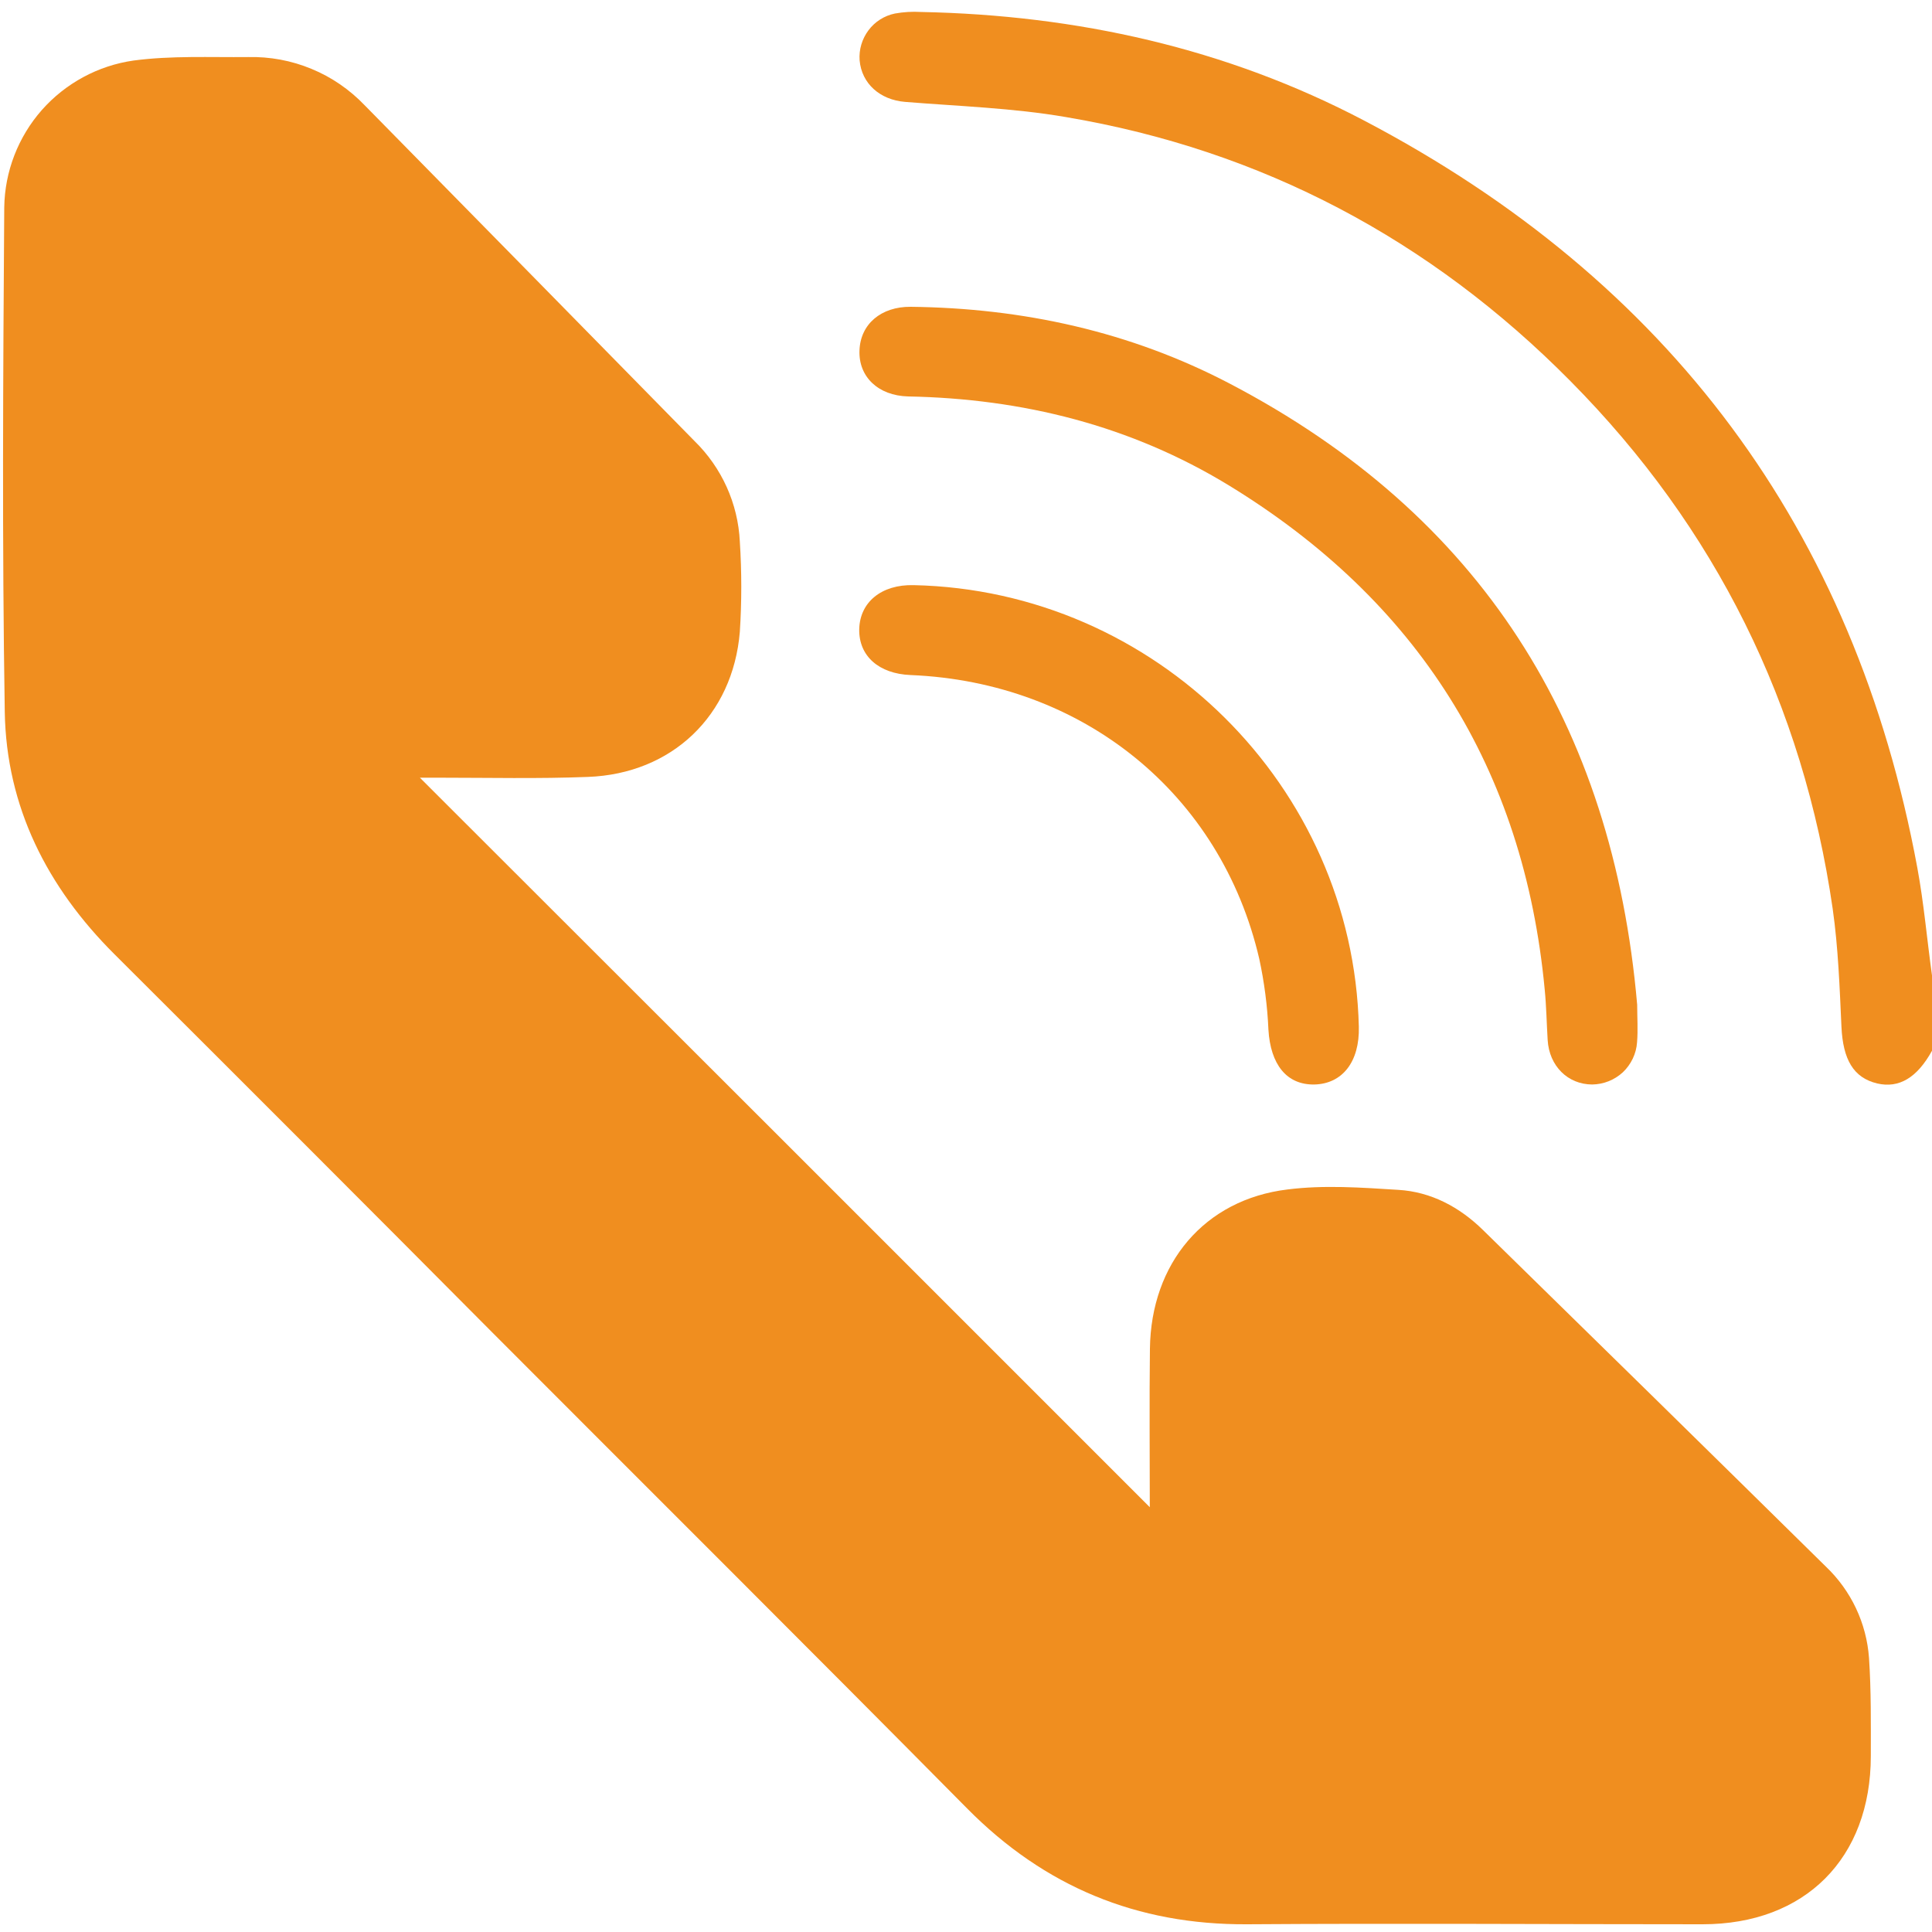
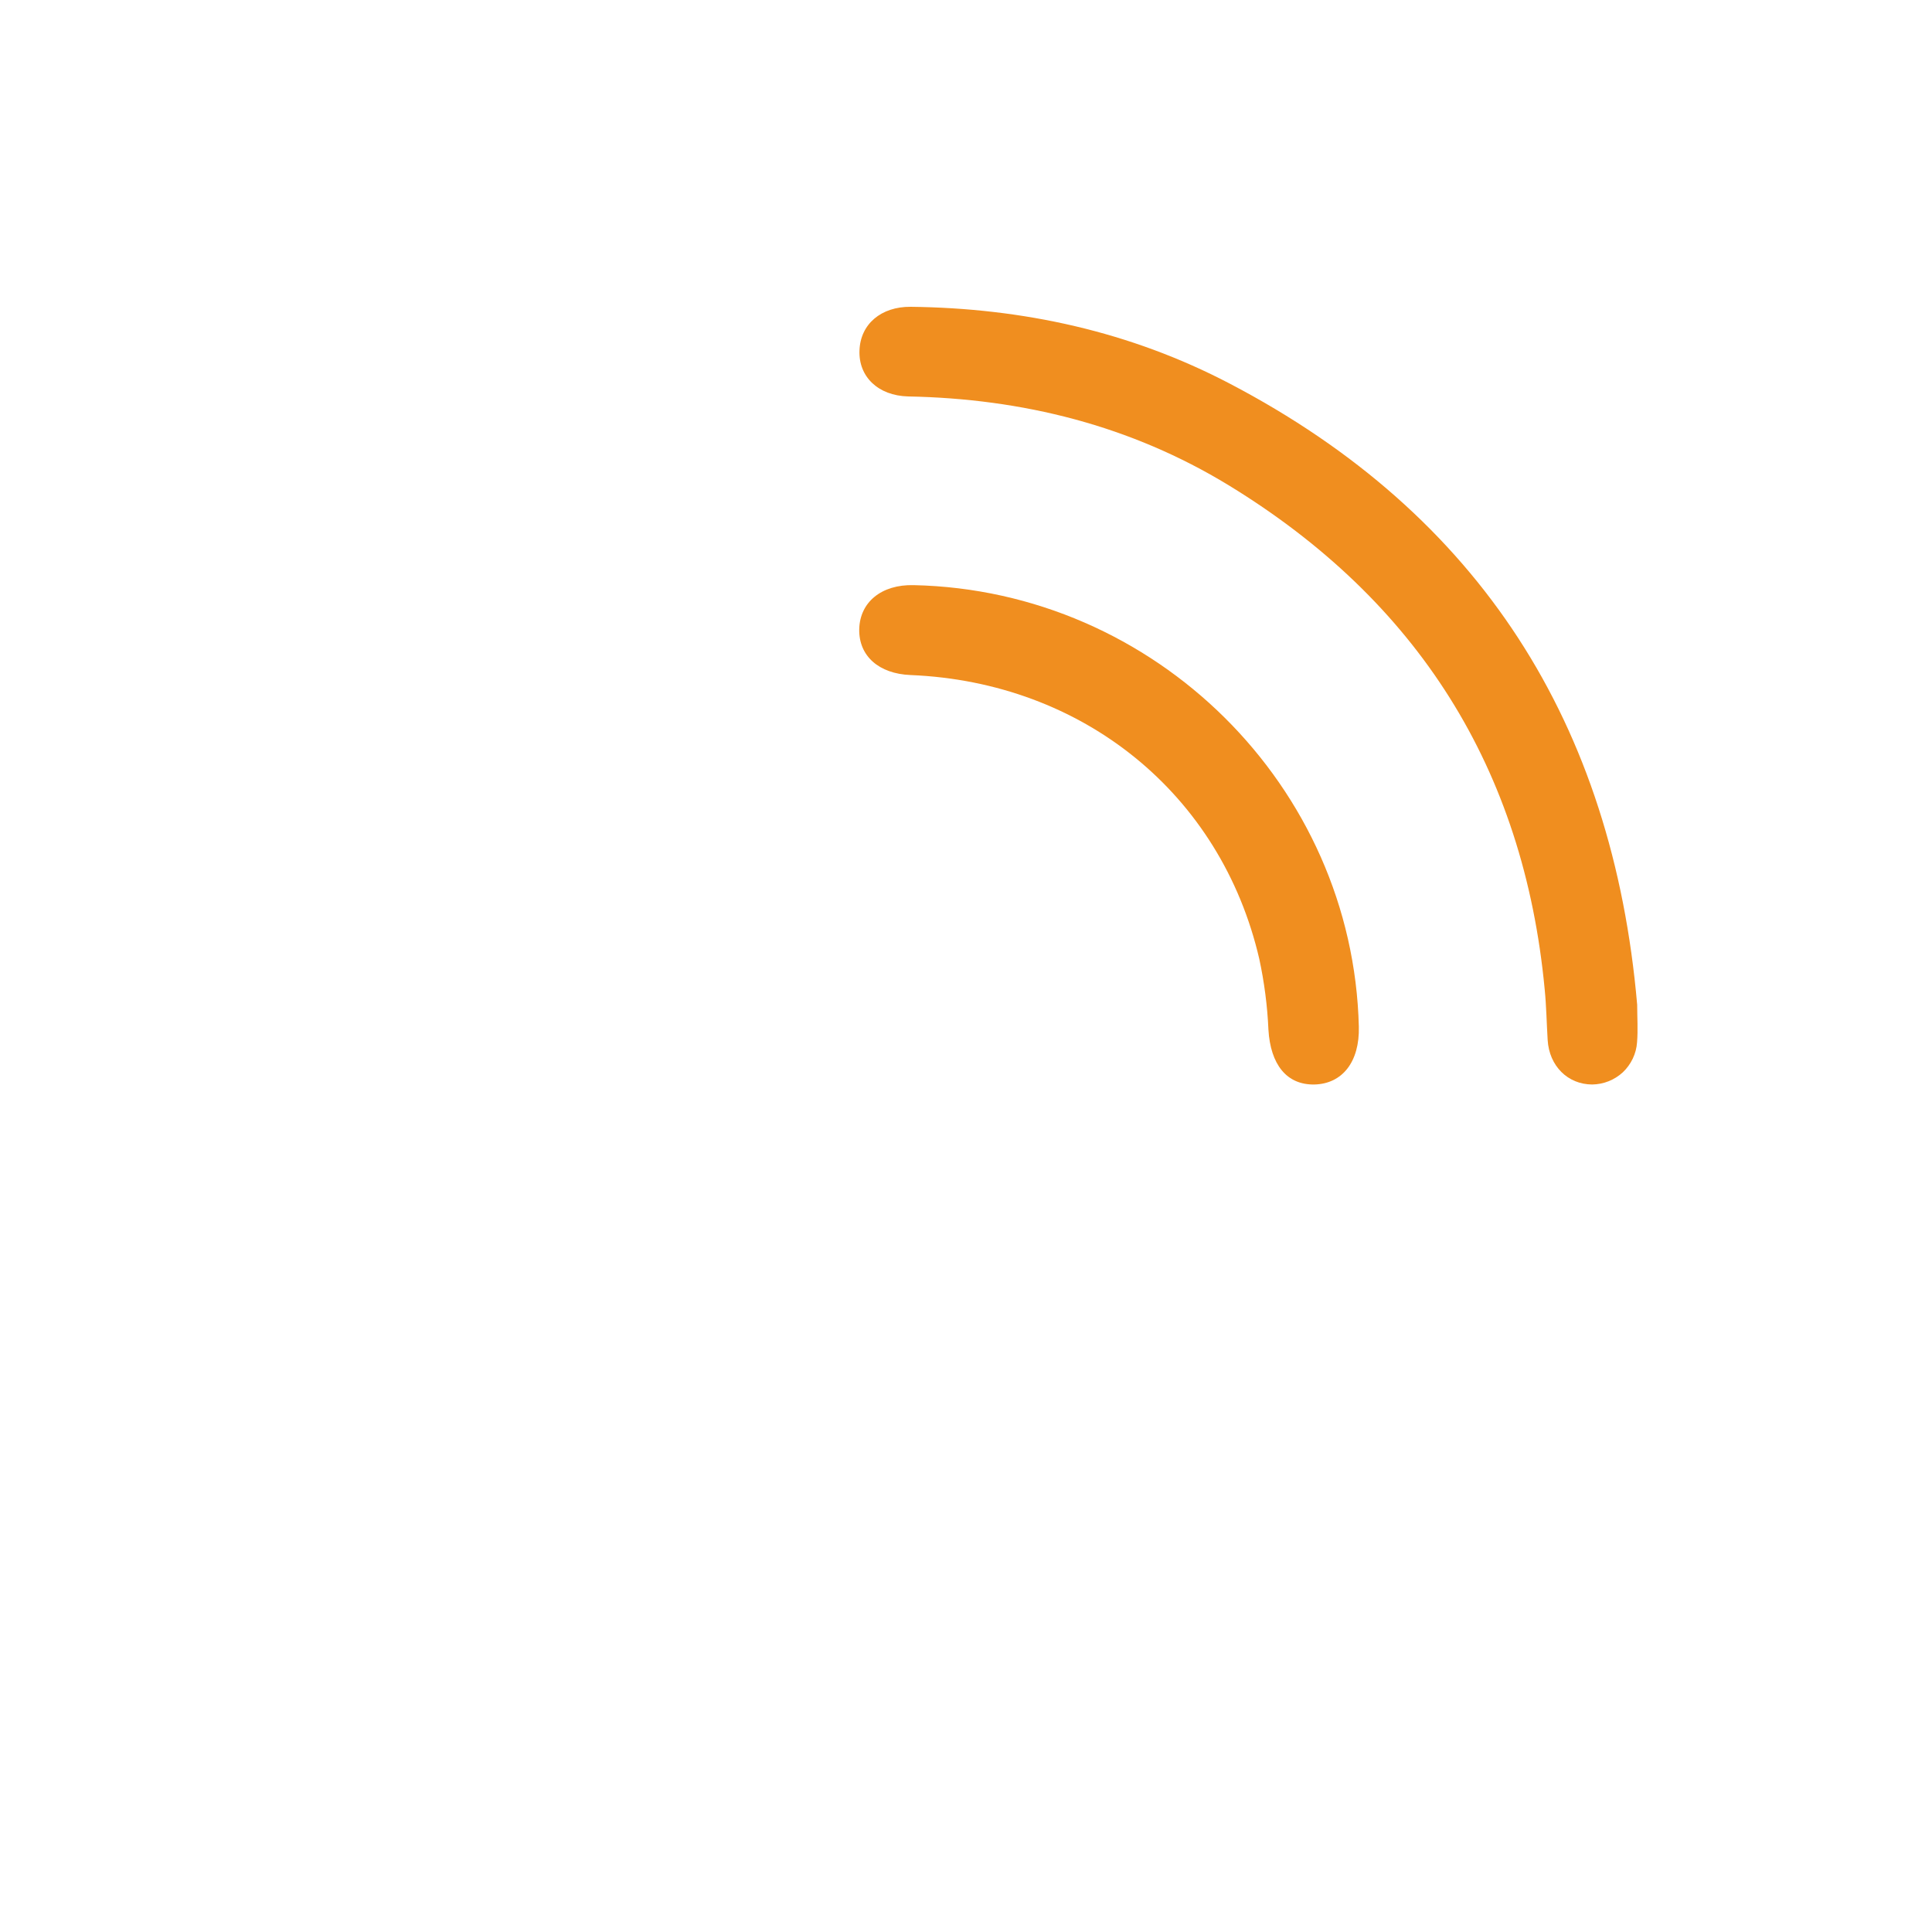
<svg xmlns="http://www.w3.org/2000/svg" width="15" height="15" viewBox="0 0 15 15" fill="none">
  <g clip-path="url(#clip0_1431_39)">
-     <path d="M15 7.573C14.961 7.294 14.937 7.013 14.886 6.737C14.399 4.106 12.954 2.177 10.593 0.937C9.52 0.373 8.359 0.117 7.151 0.093C7.083 0.089 7.015 0.093 6.948 0.105C6.866 0.122 6.793 0.168 6.743 0.235C6.693 0.302 6.668 0.384 6.674 0.468C6.69 0.65 6.833 0.775 7.026 0.791C7.443 0.825 7.864 0.838 8.276 0.909C9.799 1.166 11.107 1.861 12.193 2.959C13.32 4.097 13.999 5.469 14.229 7.056C14.272 7.359 14.283 7.666 14.297 7.973C14.309 8.226 14.39 8.368 14.575 8.412C14.744 8.451 14.884 8.368 15 8.158V7.573Z" fill="#F08E1F" />
-     <path d="M8.927 11.702C7.037 9.811 5.148 7.923 3.26 6.038H3.409C3.794 6.038 4.179 6.047 4.564 6.032C5.217 6.008 5.69 5.556 5.744 4.906C5.759 4.673 5.759 4.439 5.744 4.205C5.73 3.91 5.604 3.631 5.392 3.424C4.539 2.555 3.686 1.686 2.832 0.818C2.715 0.696 2.575 0.599 2.419 0.535C2.263 0.47 2.095 0.439 1.926 0.443C1.63 0.446 1.33 0.431 1.037 0.47C0.762 0.509 0.509 0.646 0.325 0.854C0.141 1.063 0.037 1.331 0.033 1.61C0.024 2.915 0.016 4.221 0.037 5.527C0.049 6.264 0.366 6.888 0.889 7.409C1.872 8.389 2.854 9.371 3.833 10.356C5.058 11.584 6.288 12.807 7.508 14.04C8.11 14.649 8.828 14.945 9.682 14.94C10.861 14.932 12.04 14.94 13.219 14.94C14.014 14.94 14.525 14.428 14.525 13.633C14.525 13.38 14.528 13.125 14.511 12.873C14.492 12.603 14.372 12.349 14.175 12.162C13.29 11.29 12.403 10.42 11.515 9.551C11.333 9.372 11.111 9.253 10.856 9.238C10.57 9.22 10.279 9.199 9.996 9.235C9.351 9.313 8.936 9.808 8.928 10.472C8.923 10.881 8.927 11.295 8.927 11.702Z" fill="#F08E1F" />
    <path d="M12.711 7.801C12.522 5.624 11.493 3.996 9.547 2.978C8.775 2.574 7.942 2.392 7.071 2.382C6.84 2.38 6.68 2.517 6.673 2.721C6.665 2.924 6.817 3.072 7.051 3.078C7.94 3.095 8.779 3.304 9.54 3.768C11.005 4.663 11.831 5.966 11.993 7.682C12.006 7.812 12.008 7.944 12.016 8.075C12.028 8.276 12.172 8.419 12.361 8.42C12.45 8.419 12.535 8.385 12.6 8.325C12.664 8.264 12.704 8.181 12.71 8.093C12.718 7.996 12.711 7.898 12.711 7.801Z" fill="#F08E1F" />
    <path d="M10.55 7.971C10.504 6.104 8.97 4.583 7.093 4.543C6.844 4.537 6.675 4.675 6.671 4.887C6.668 5.093 6.823 5.231 7.069 5.241C8.409 5.296 9.48 6.164 9.777 7.445C9.816 7.626 9.84 7.81 9.848 7.994C9.864 8.264 9.989 8.424 10.205 8.42C10.42 8.415 10.557 8.246 10.55 7.971Z" fill="#F08E1F" />
  </g>
  <defs>
    <clipPath id="clip0_1431_39">
      <rect width="15" height="15" fill="white" transform="matrix(-1 0 0 1 15 0)" />
    </clipPath>
  </defs>
</svg>